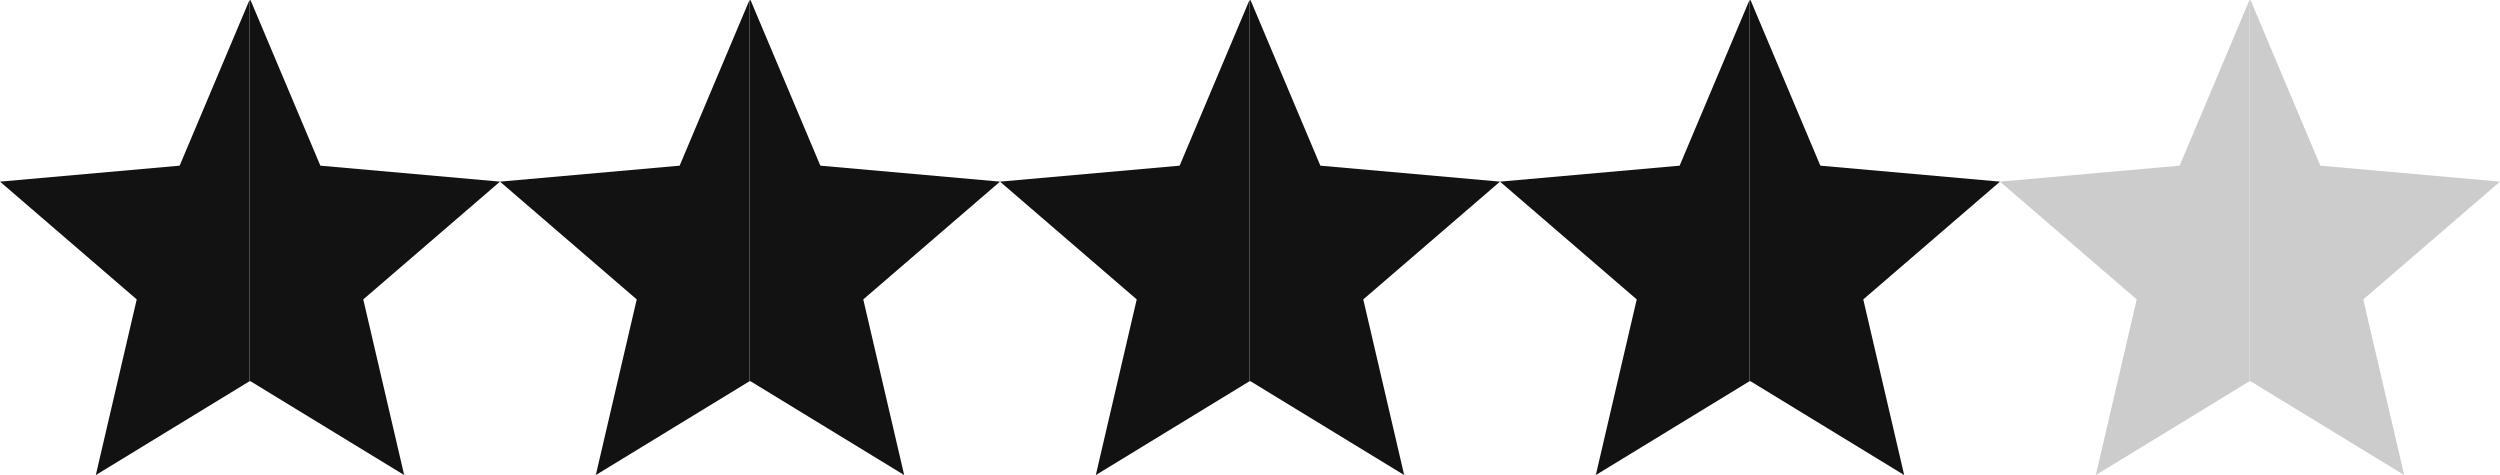
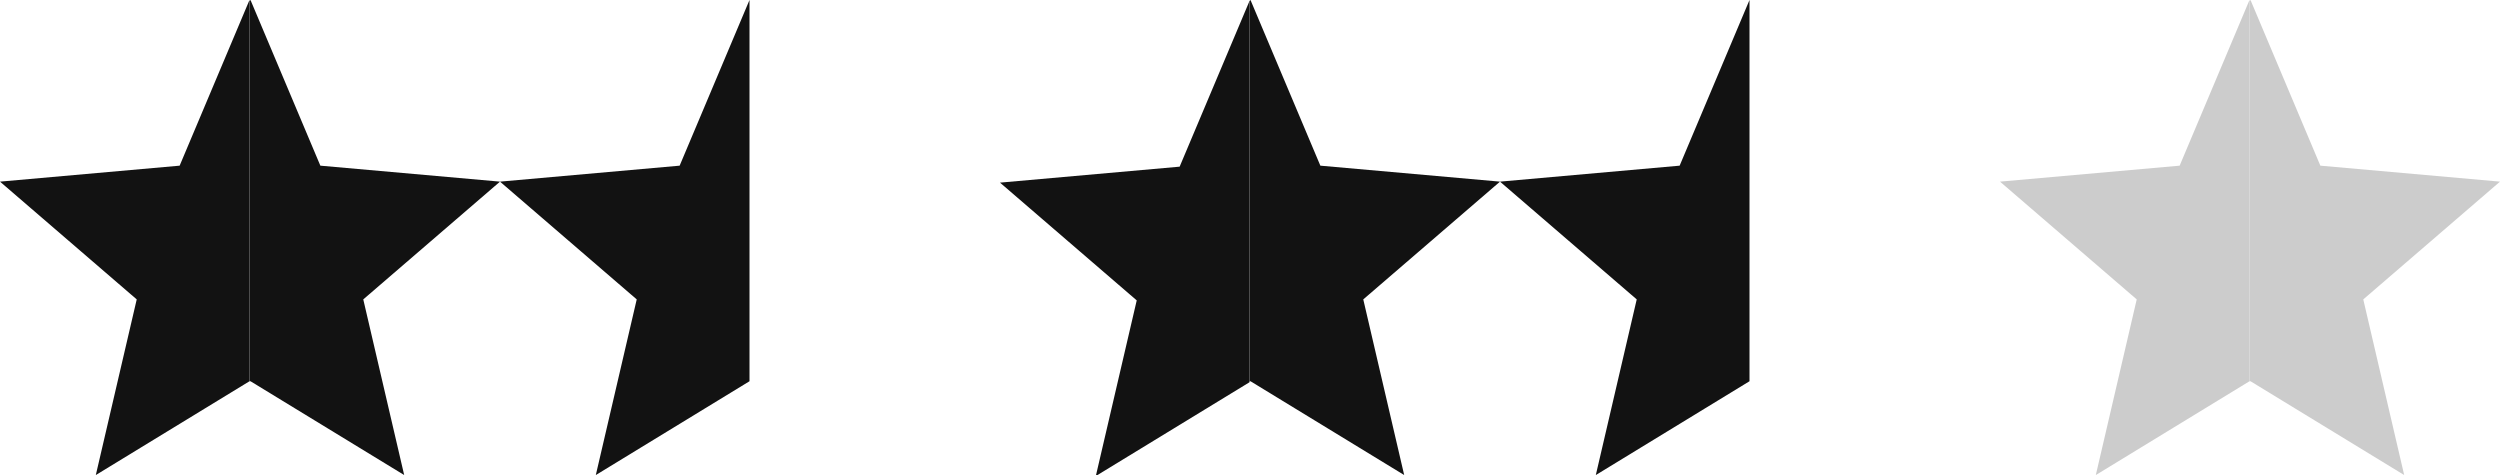
<svg xmlns="http://www.w3.org/2000/svg" viewBox="0 0 250.5 47.6">
  <defs>
    <style>.cls-1{fill:#121212;}.cls-1,.cls-2{stroke-width:0px;}.cls-2{fill:#ccc;}</style>
  </defs>
  <g id="ster1">
    <path id="Laag_4" class="cls-1" d="M25,.1v-.1l-7,16.6L0,18.2l13.7,11.8-4.1,17.6,15.4-9.4h0V.1Z" />
  </g>
  <g id="ster2">
    <path class="cls-1" d="M25,.1l.1-.1,7,16.6,18,1.6-13.7,11.8,4.1,17.6-15.4-9.4h-.1V.1Z" />
  </g>
  <g id="ster3">
    <path id="Laag_4-2" class="cls-1" d="M75.1.1v-.1l-7,16.6-18,1.6,13.7,11.8-4.1,17.6,15.4-9.4h0V.1Z" />
  </g>
  <g id="ster4">
-     <path class="cls-1" d="M75.1.1l.1-.1,7,16.6,18,1.6-13.7,11.8,4.1,17.6-15.4-9.4h-.1V.1Z" />
-   </g>
+     </g>
  <g id="ster5">
-     <path id="Laag_4-3" class="cls-1" d="M125.2.1v-.1l-7,16.6-18,1.6,13.7,11.8-4.1,17.6,15.4-9.4h0V.1Z" />
+     <path id="Laag_4-3" class="cls-1" d="M125.2.1l-7,16.6-18,1.6,13.7,11.8-4.1,17.6,15.4-9.4h0V.1Z" />
  </g>
  <g id="ster6">
    <path class="cls-1" d="M125.2.1l.1-.1,7,16.6,18,1.6-13.7,11.8,4.1,17.6-15.4-9.4h-.1V.1Z" />
  </g>
  <g id="ster7">
    <path id="Laag_4-4" class="cls-1" d="M175.3.1v-.1l-7,16.6-18,1.6,13.7,11.8-4.1,17.6,15.4-9.4h0V.1Z" />
  </g>
  <g id="ster8">
-     <path class="cls-1" d="M175.3.1l.1-.1,7,16.6,18,1.6-13.7,11.8,4.1,17.6-15.4-9.4h-.1V.1Z" />
-   </g>
+     </g>
  <g id="ster9">
    <path id="Laag_4-5" class="cls-2" d="M225.4.1v-.1l-7,16.6-18,1.6,13.7,11.8-4.1,17.6,15.4-9.4h0V.1Z" />
  </g>
  <g id="ster10">
    <path class="cls-2" d="M225.4.1l.1-.1,7,16.6,18,1.6-13.7,11.8,4.1,17.6-15.4-9.4h-.1V.1Z" />
  </g>
</svg>